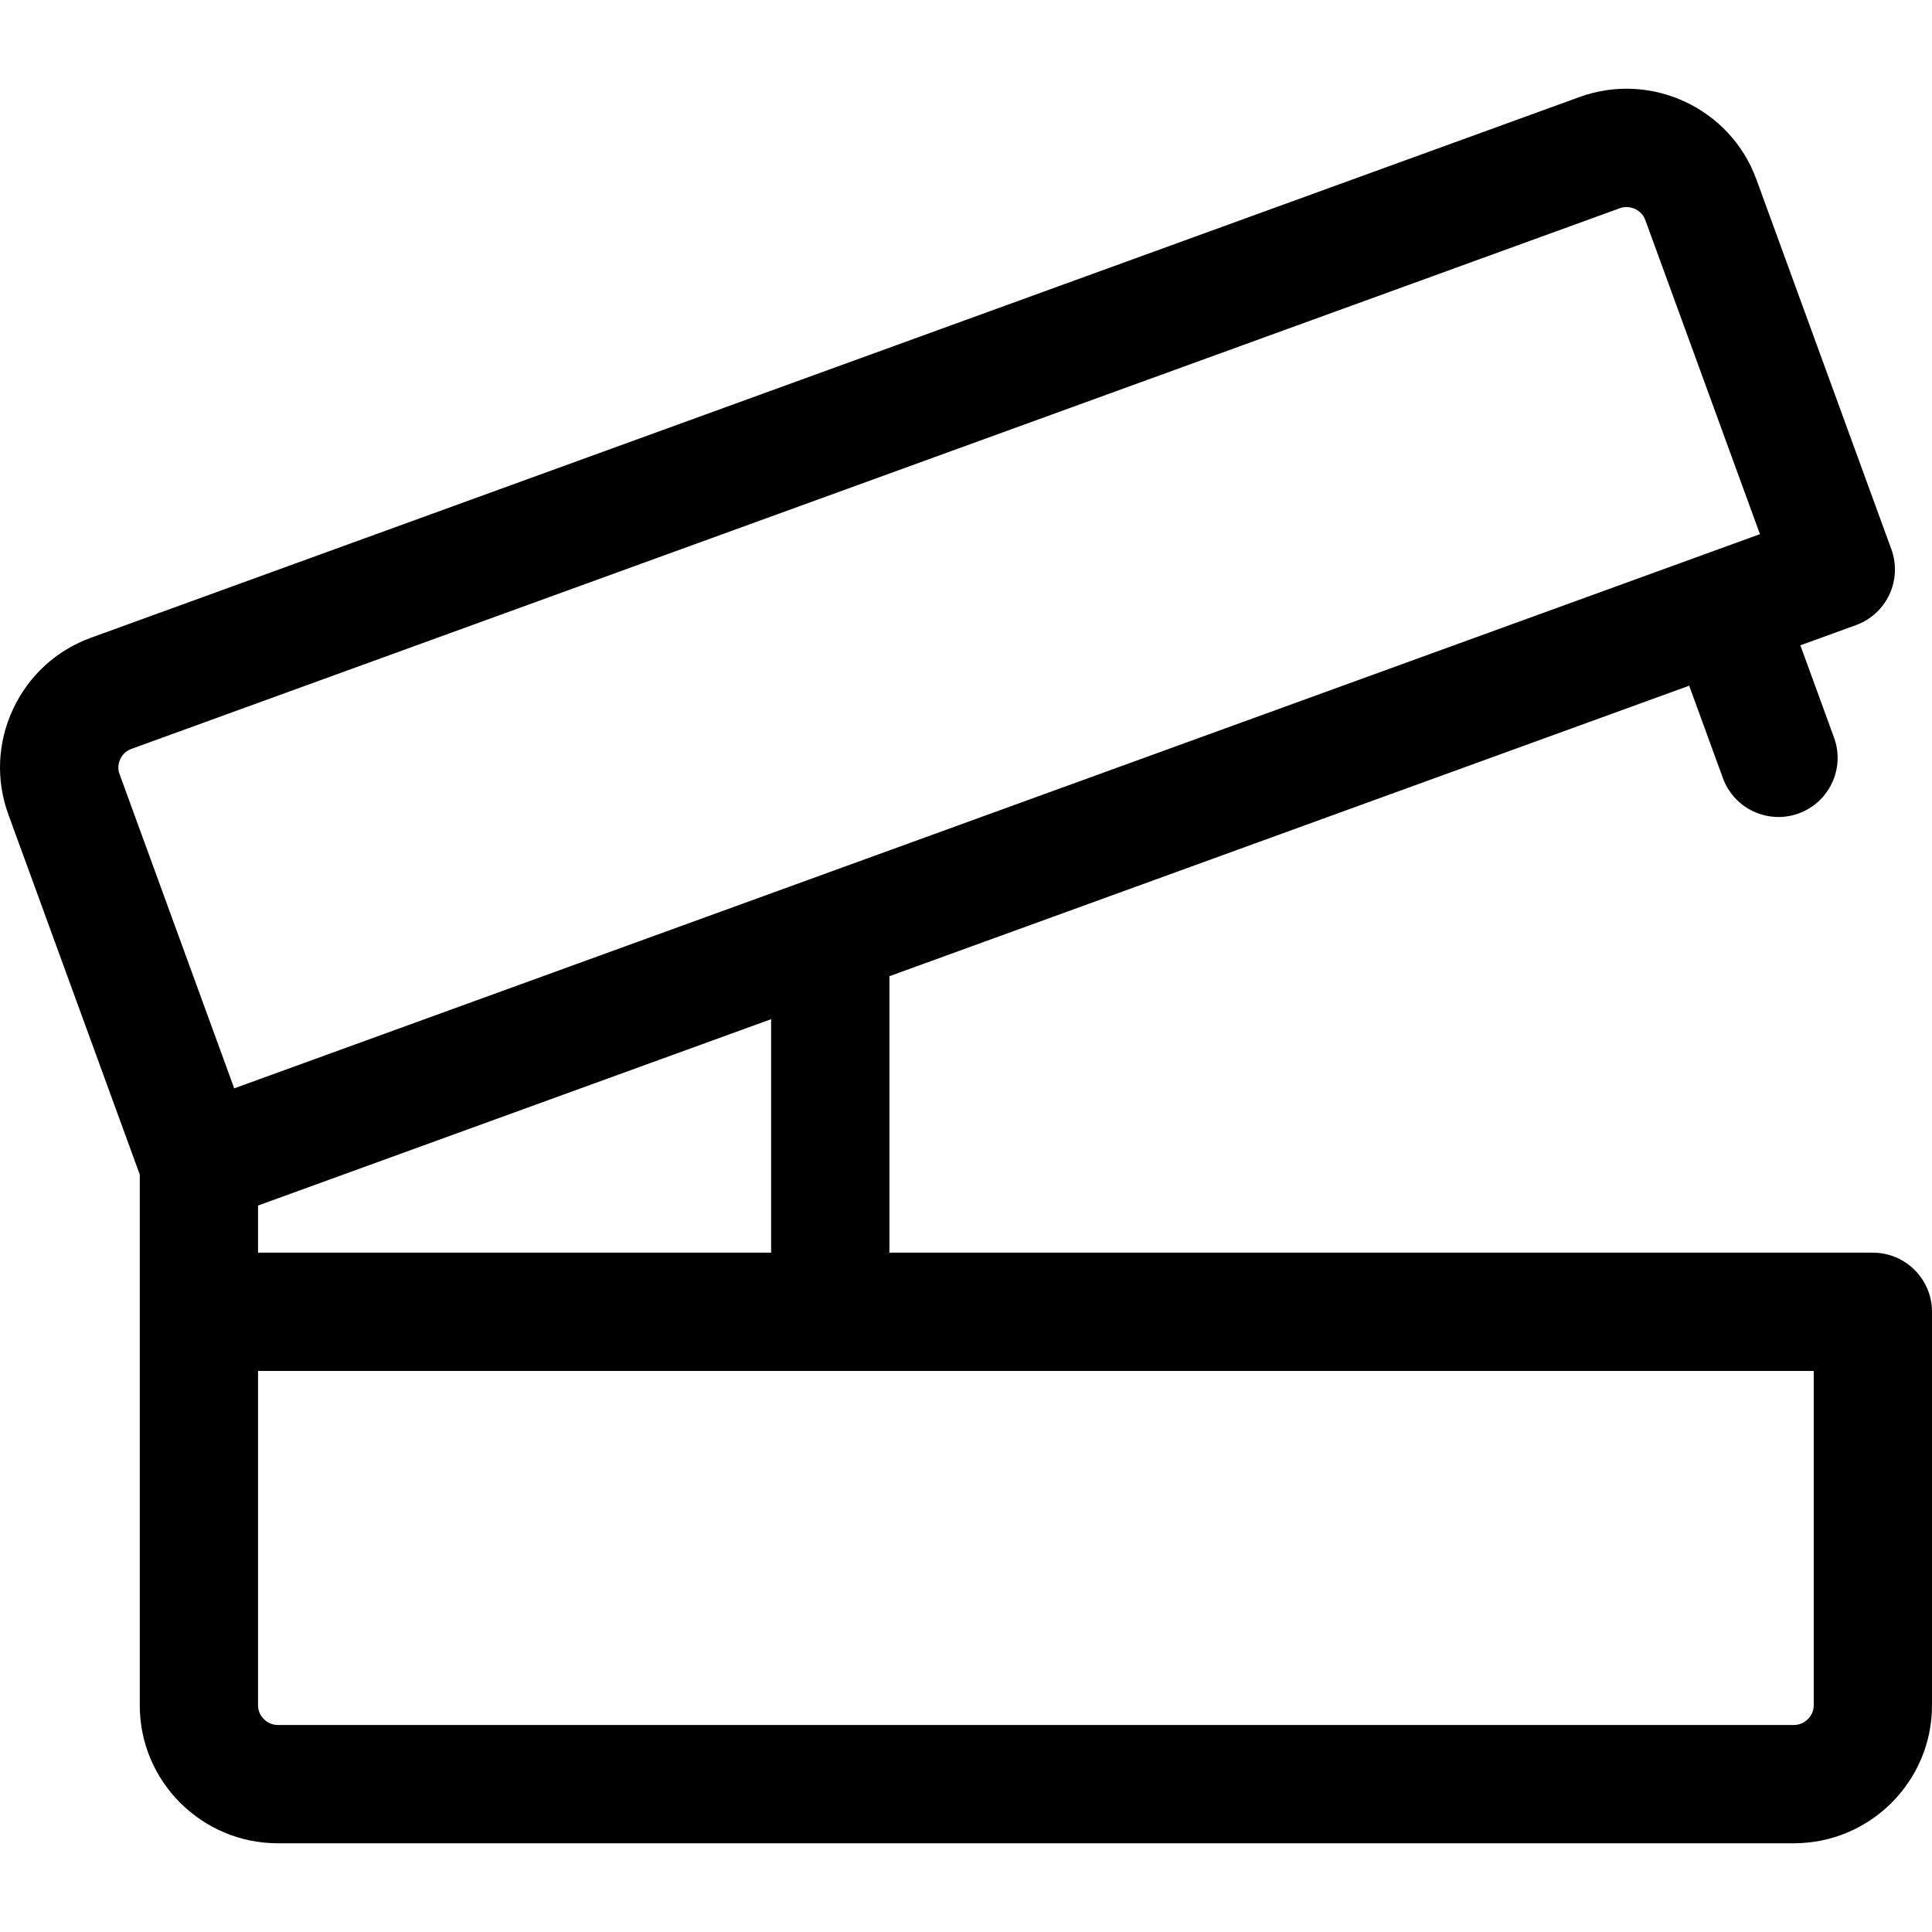
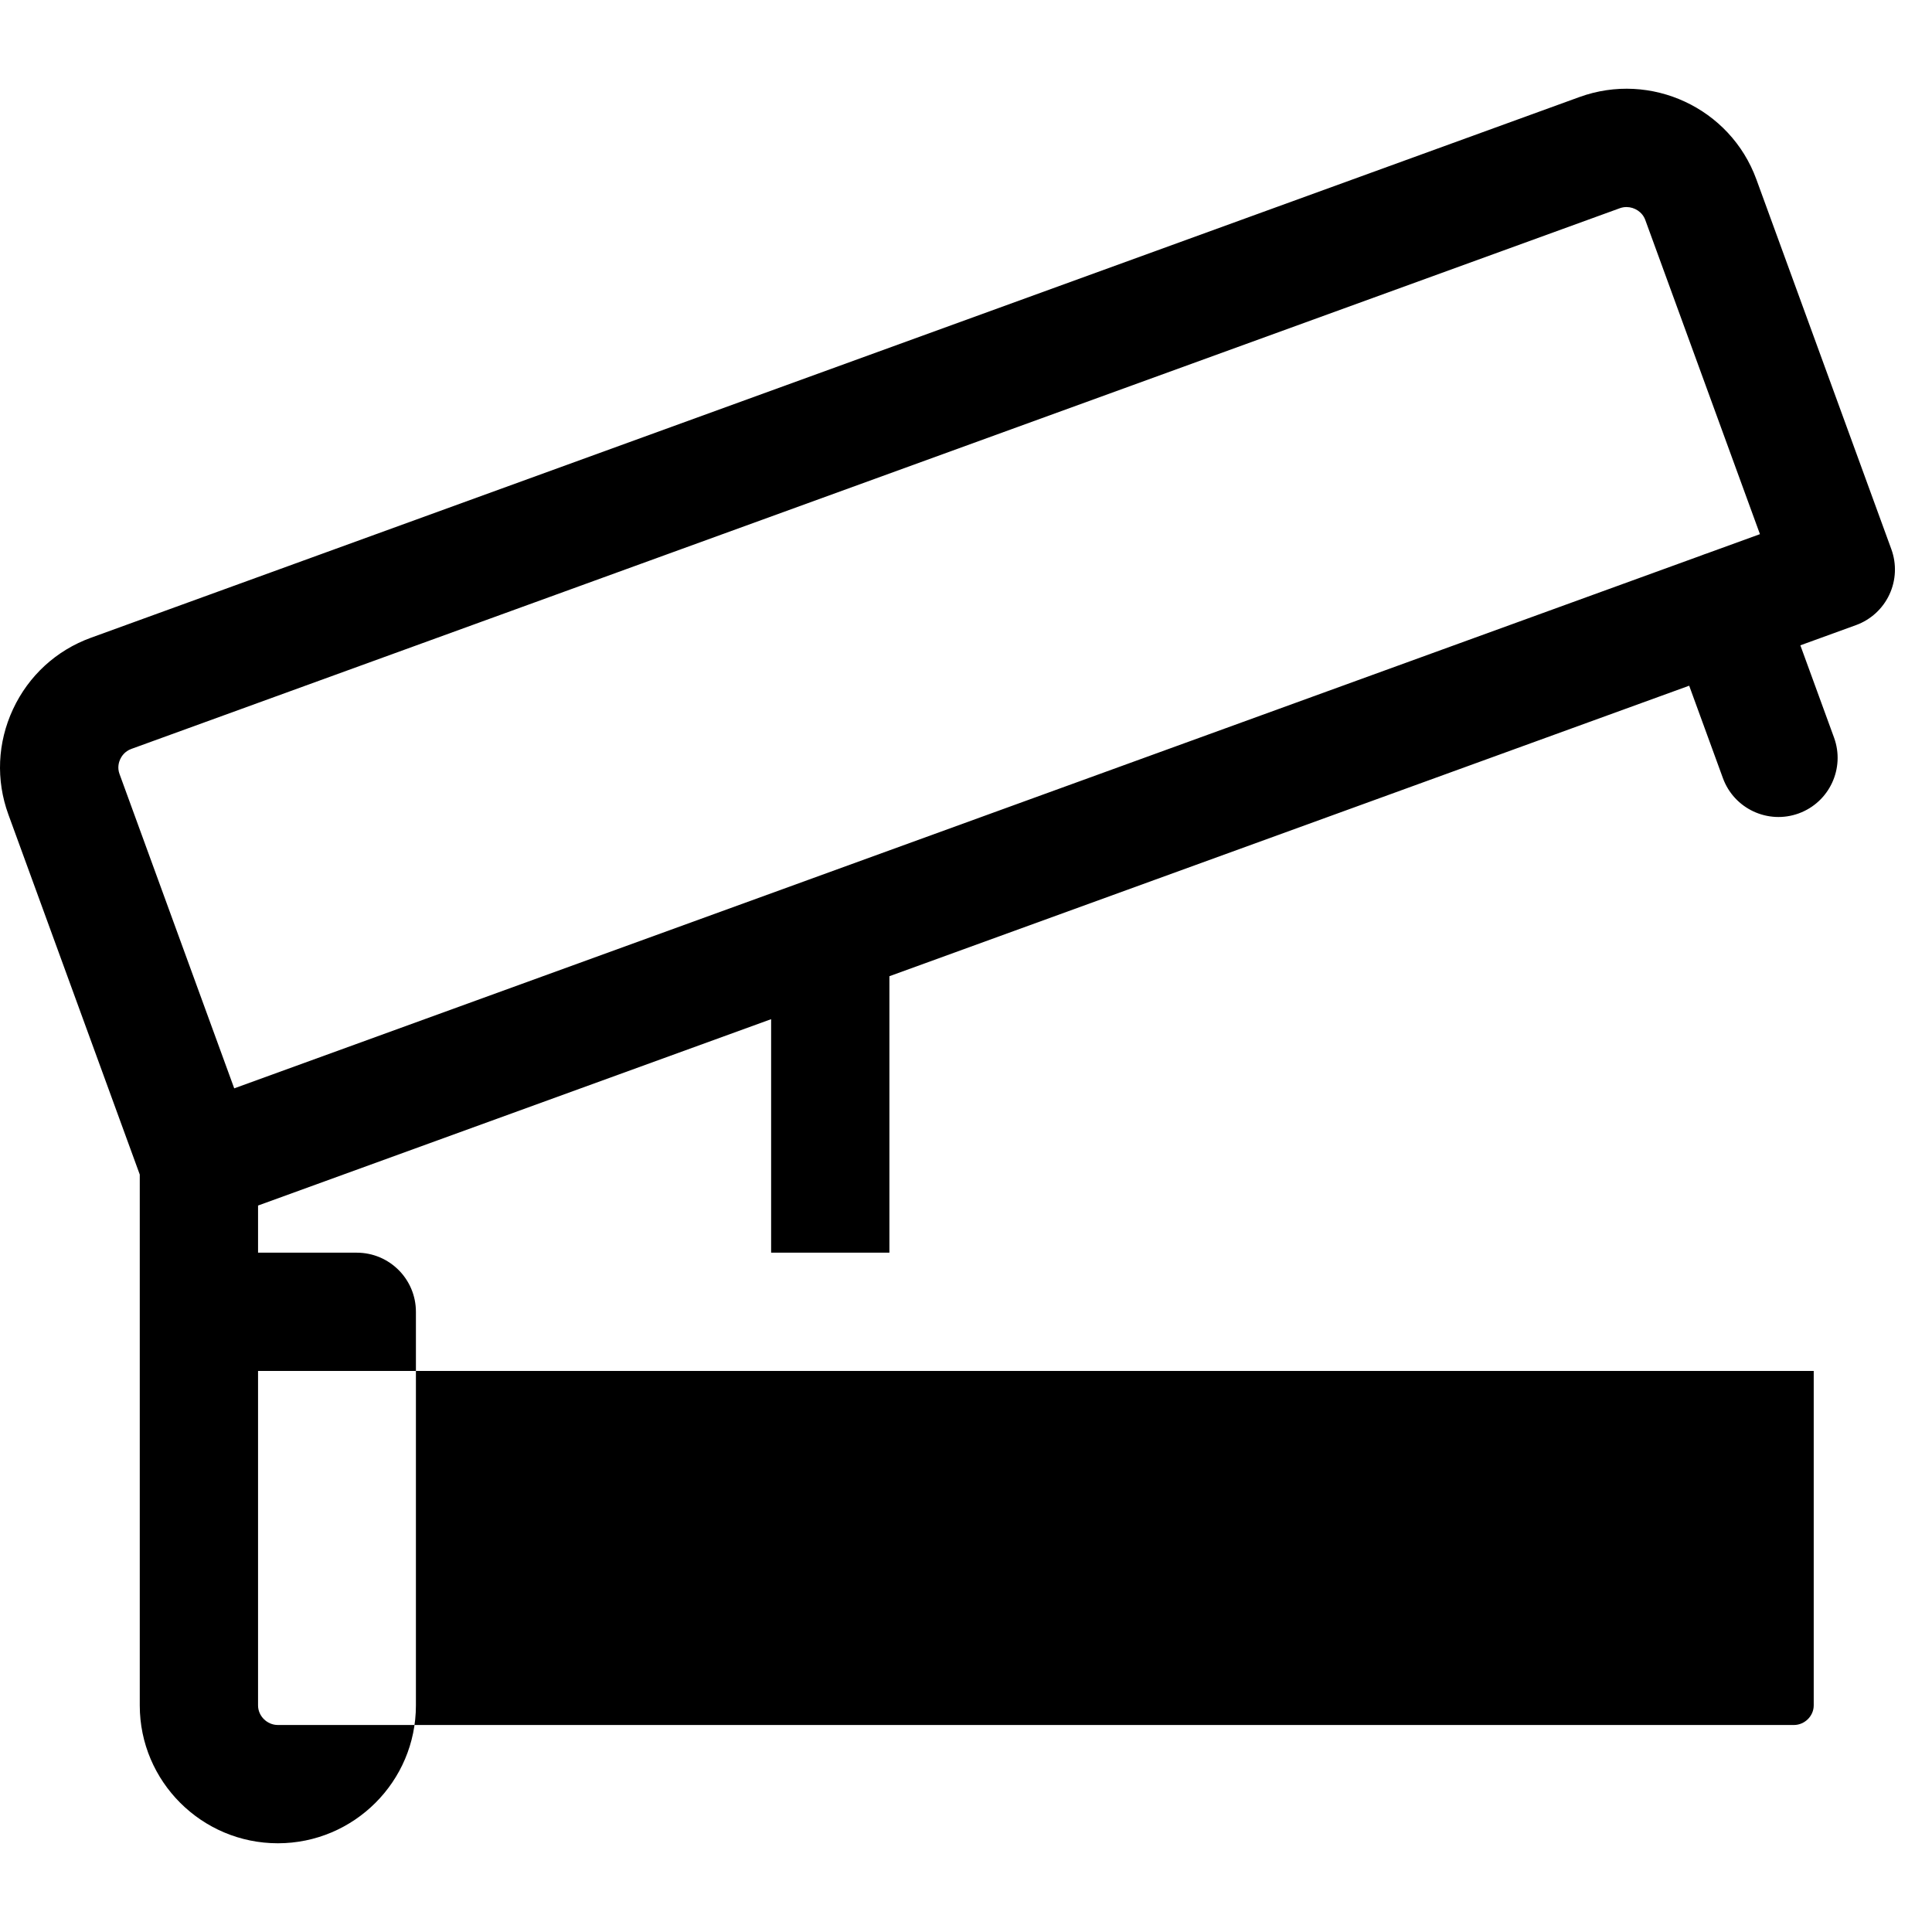
<svg xmlns="http://www.w3.org/2000/svg" fill="#000000" height="800px" width="800px" version="1.1" viewBox="0 0 490.014 490.014" enable-background="new 0 0 490.014 490.014">
-   <path d="m475.014,317.718h-249.434v-70.121l202.849-73.682 8.554,23.44c2.84,7.782 11.455,11.786 19.233,8.948 7.782-2.84 11.789-11.451 8.949-19.233l-8.539-23.397 14.11-5.126c3.743-1.359 6.792-4.151 8.474-7.761s1.861-7.739 0.496-11.48l-34.233-93.806c-6.605-18.105-26.732-27.477-44.874-20.889l-377.538,137.143c-8.784,3.19-15.801,9.626-19.761,18.12-3.951,8.478-4.368,17.965-1.175,26.71l33.324,91.318v134.644c0,19.279 15.71,34.965 35.02,34.965h384.525c19.31,0 35.02-15.686 35.02-34.965v-99.828c5.68434e-14-8.284-6.716-15-15-15zm-444.707-121.42c-0.598-1.636-0.141-3.052 0.185-3.75 0.33-0.708 1.134-1.987 2.812-2.597l377.537-137.142c0.551-0.199 1.119-0.294 1.681-0.294 2.06,0 4.04,1.269 4.769,3.269l29.083,79.695-13.475,4.895c-0.221,0.069-0.442,0.145-0.662,0.225-0.206,0.075-0.409,0.154-0.609,0.237l-225.808,82.02c-0.243,0.082-0.484,0.169-0.721,0.263l-145.694,52.92-29.098-79.741zm165.273,62.195v59.225h-130.131v-11.956l130.131-47.269zm264.434,174.053c0,2.691-2.299,4.965-5.02,4.965h-384.525c-2.721,0-5.02-2.273-5.02-4.965v-84.828h144.746c0.256,0.006 0.515,0.006 0.771,0h249.049v84.828z" />
+   <path d="m475.014,317.718h-249.434v-70.121l202.849-73.682 8.554,23.44c2.84,7.782 11.455,11.786 19.233,8.948 7.782-2.84 11.789-11.451 8.949-19.233l-8.539-23.397 14.11-5.126c3.743-1.359 6.792-4.151 8.474-7.761s1.861-7.739 0.496-11.48l-34.233-93.806c-6.605-18.105-26.732-27.477-44.874-20.889l-377.538,137.143c-8.784,3.19-15.801,9.626-19.761,18.12-3.951,8.478-4.368,17.965-1.175,26.71l33.324,91.318v134.644c0,19.279 15.71,34.965 35.02,34.965c19.31,0 35.02-15.686 35.02-34.965v-99.828c5.68434e-14-8.284-6.716-15-15-15zm-444.707-121.42c-0.598-1.636-0.141-3.052 0.185-3.75 0.33-0.708 1.134-1.987 2.812-2.597l377.537-137.142c0.551-0.199 1.119-0.294 1.681-0.294 2.06,0 4.04,1.269 4.769,3.269l29.083,79.695-13.475,4.895c-0.221,0.069-0.442,0.145-0.662,0.225-0.206,0.075-0.409,0.154-0.609,0.237l-225.808,82.02c-0.243,0.082-0.484,0.169-0.721,0.263l-145.694,52.92-29.098-79.741zm165.273,62.195v59.225h-130.131v-11.956l130.131-47.269zm264.434,174.053c0,2.691-2.299,4.965-5.02,4.965h-384.525c-2.721,0-5.02-2.273-5.02-4.965v-84.828h144.746c0.256,0.006 0.515,0.006 0.771,0h249.049v84.828z" />
</svg>